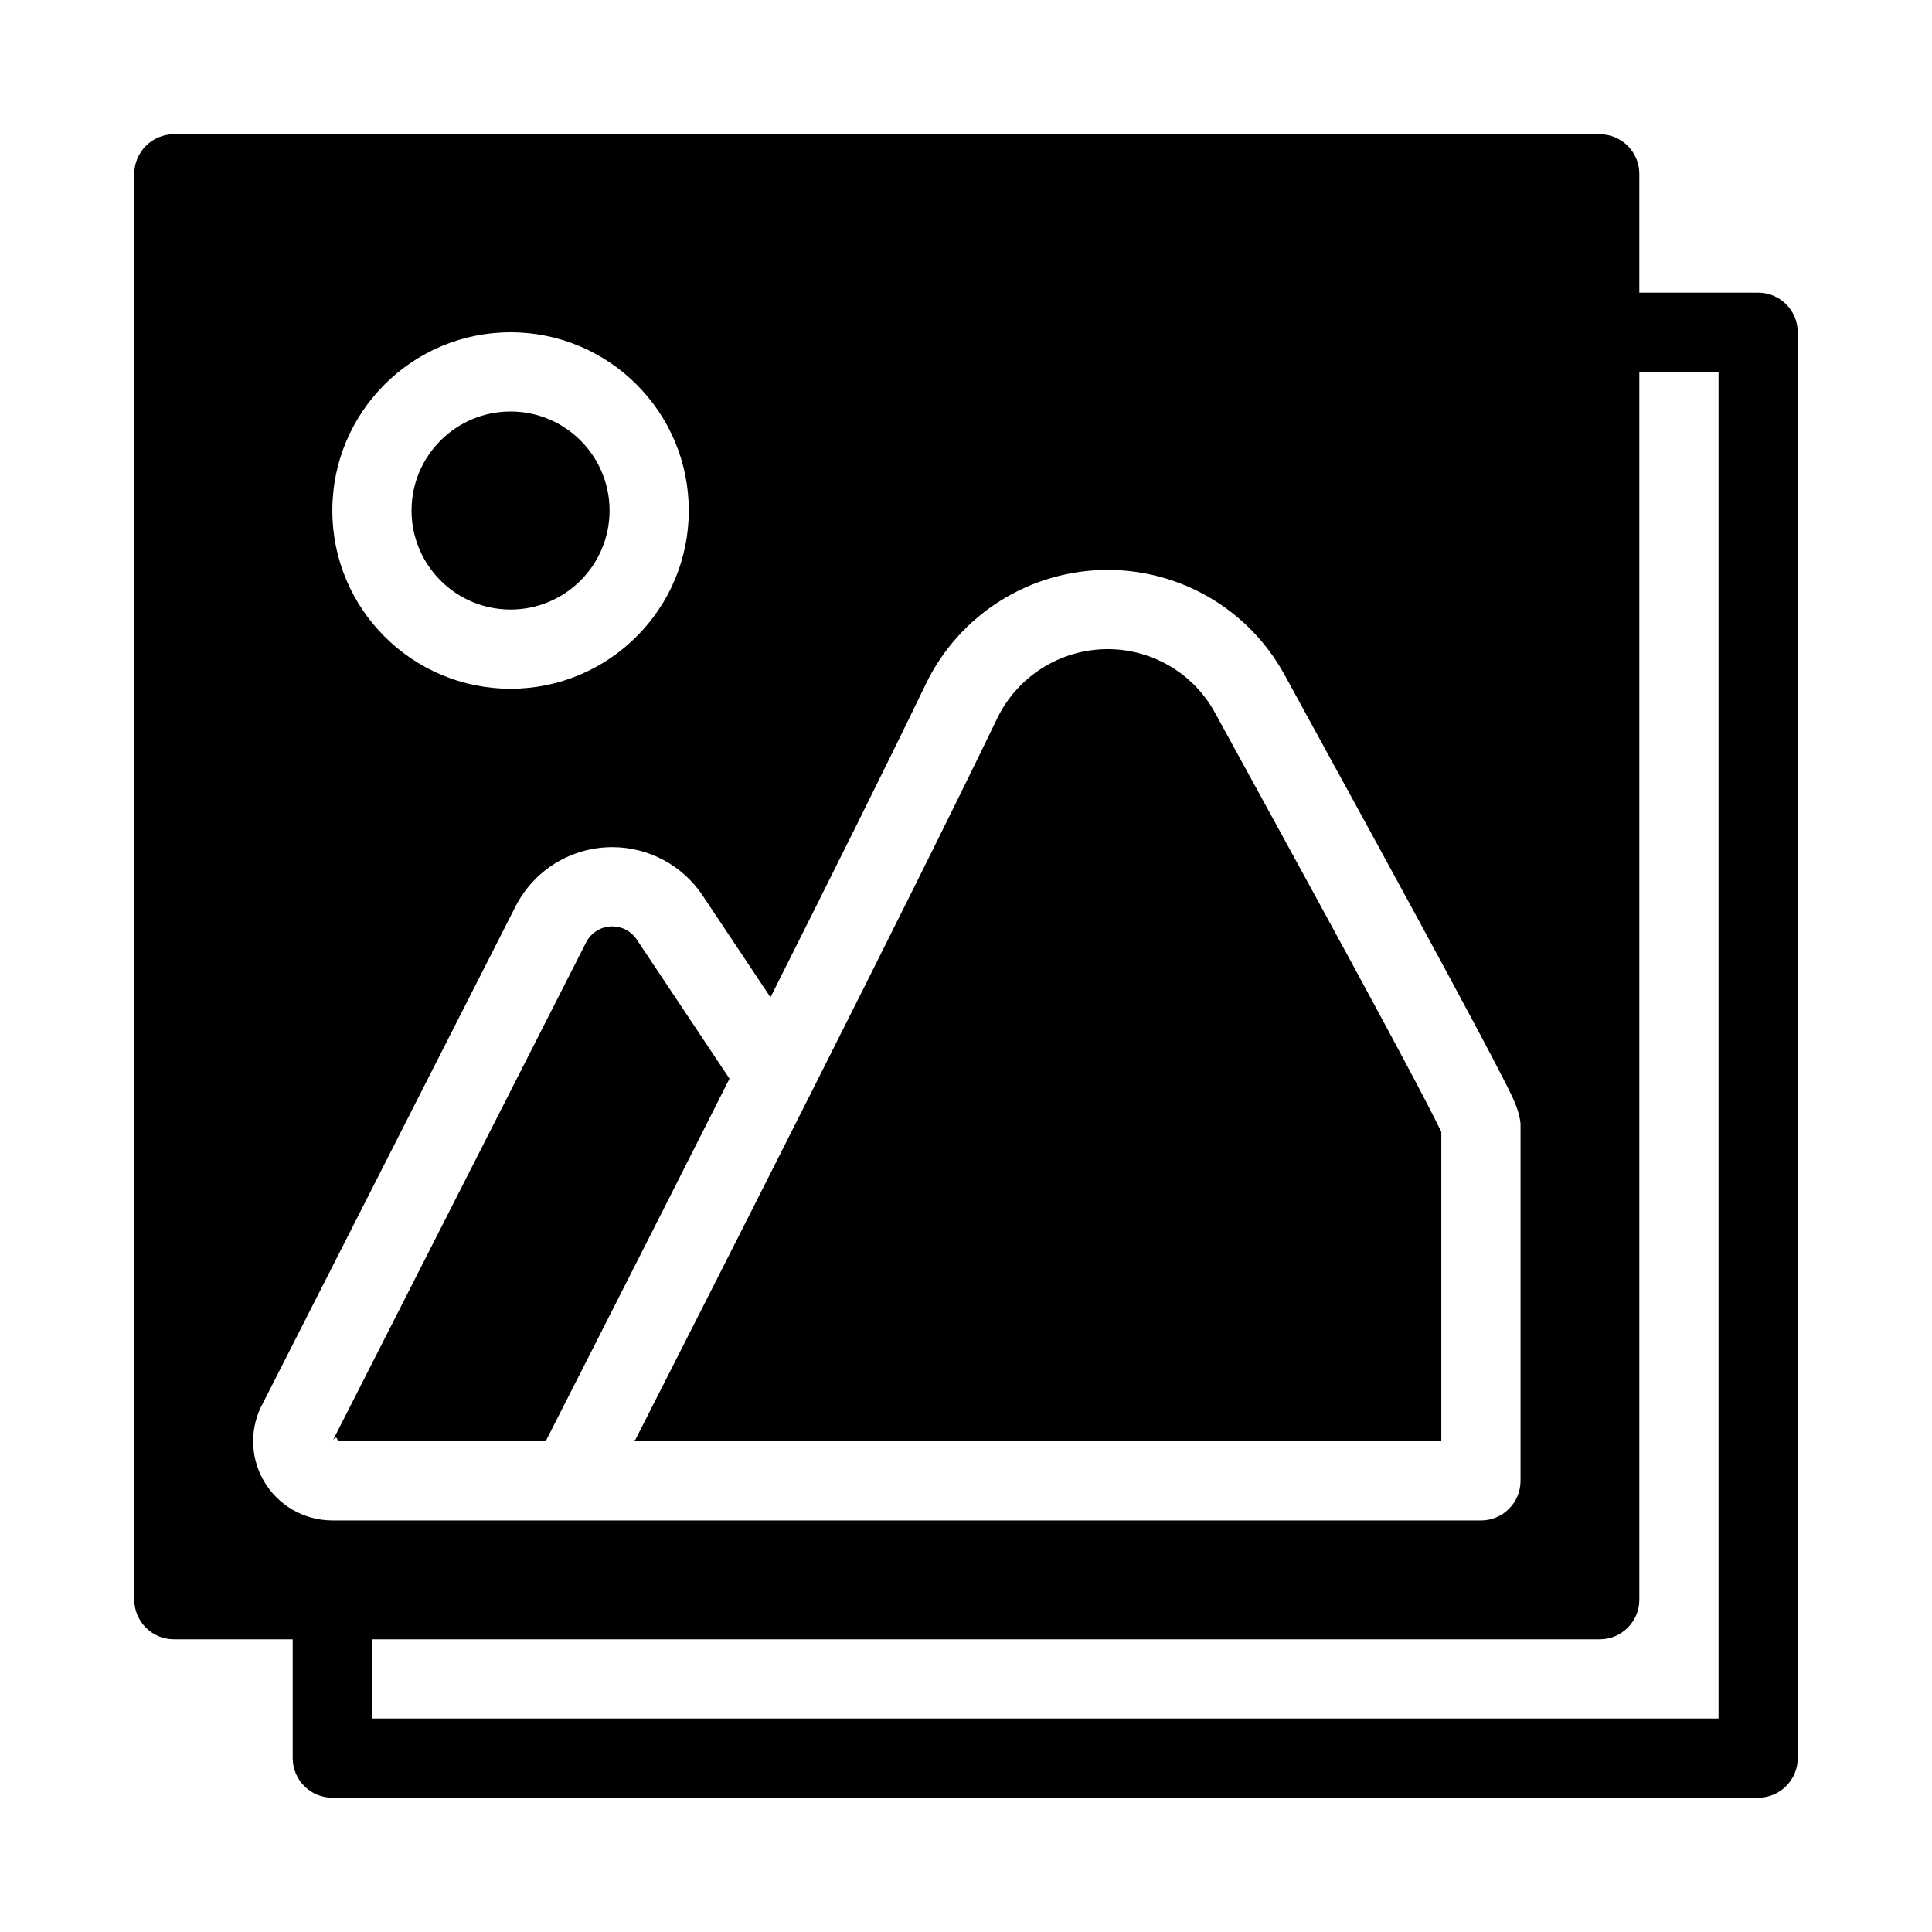
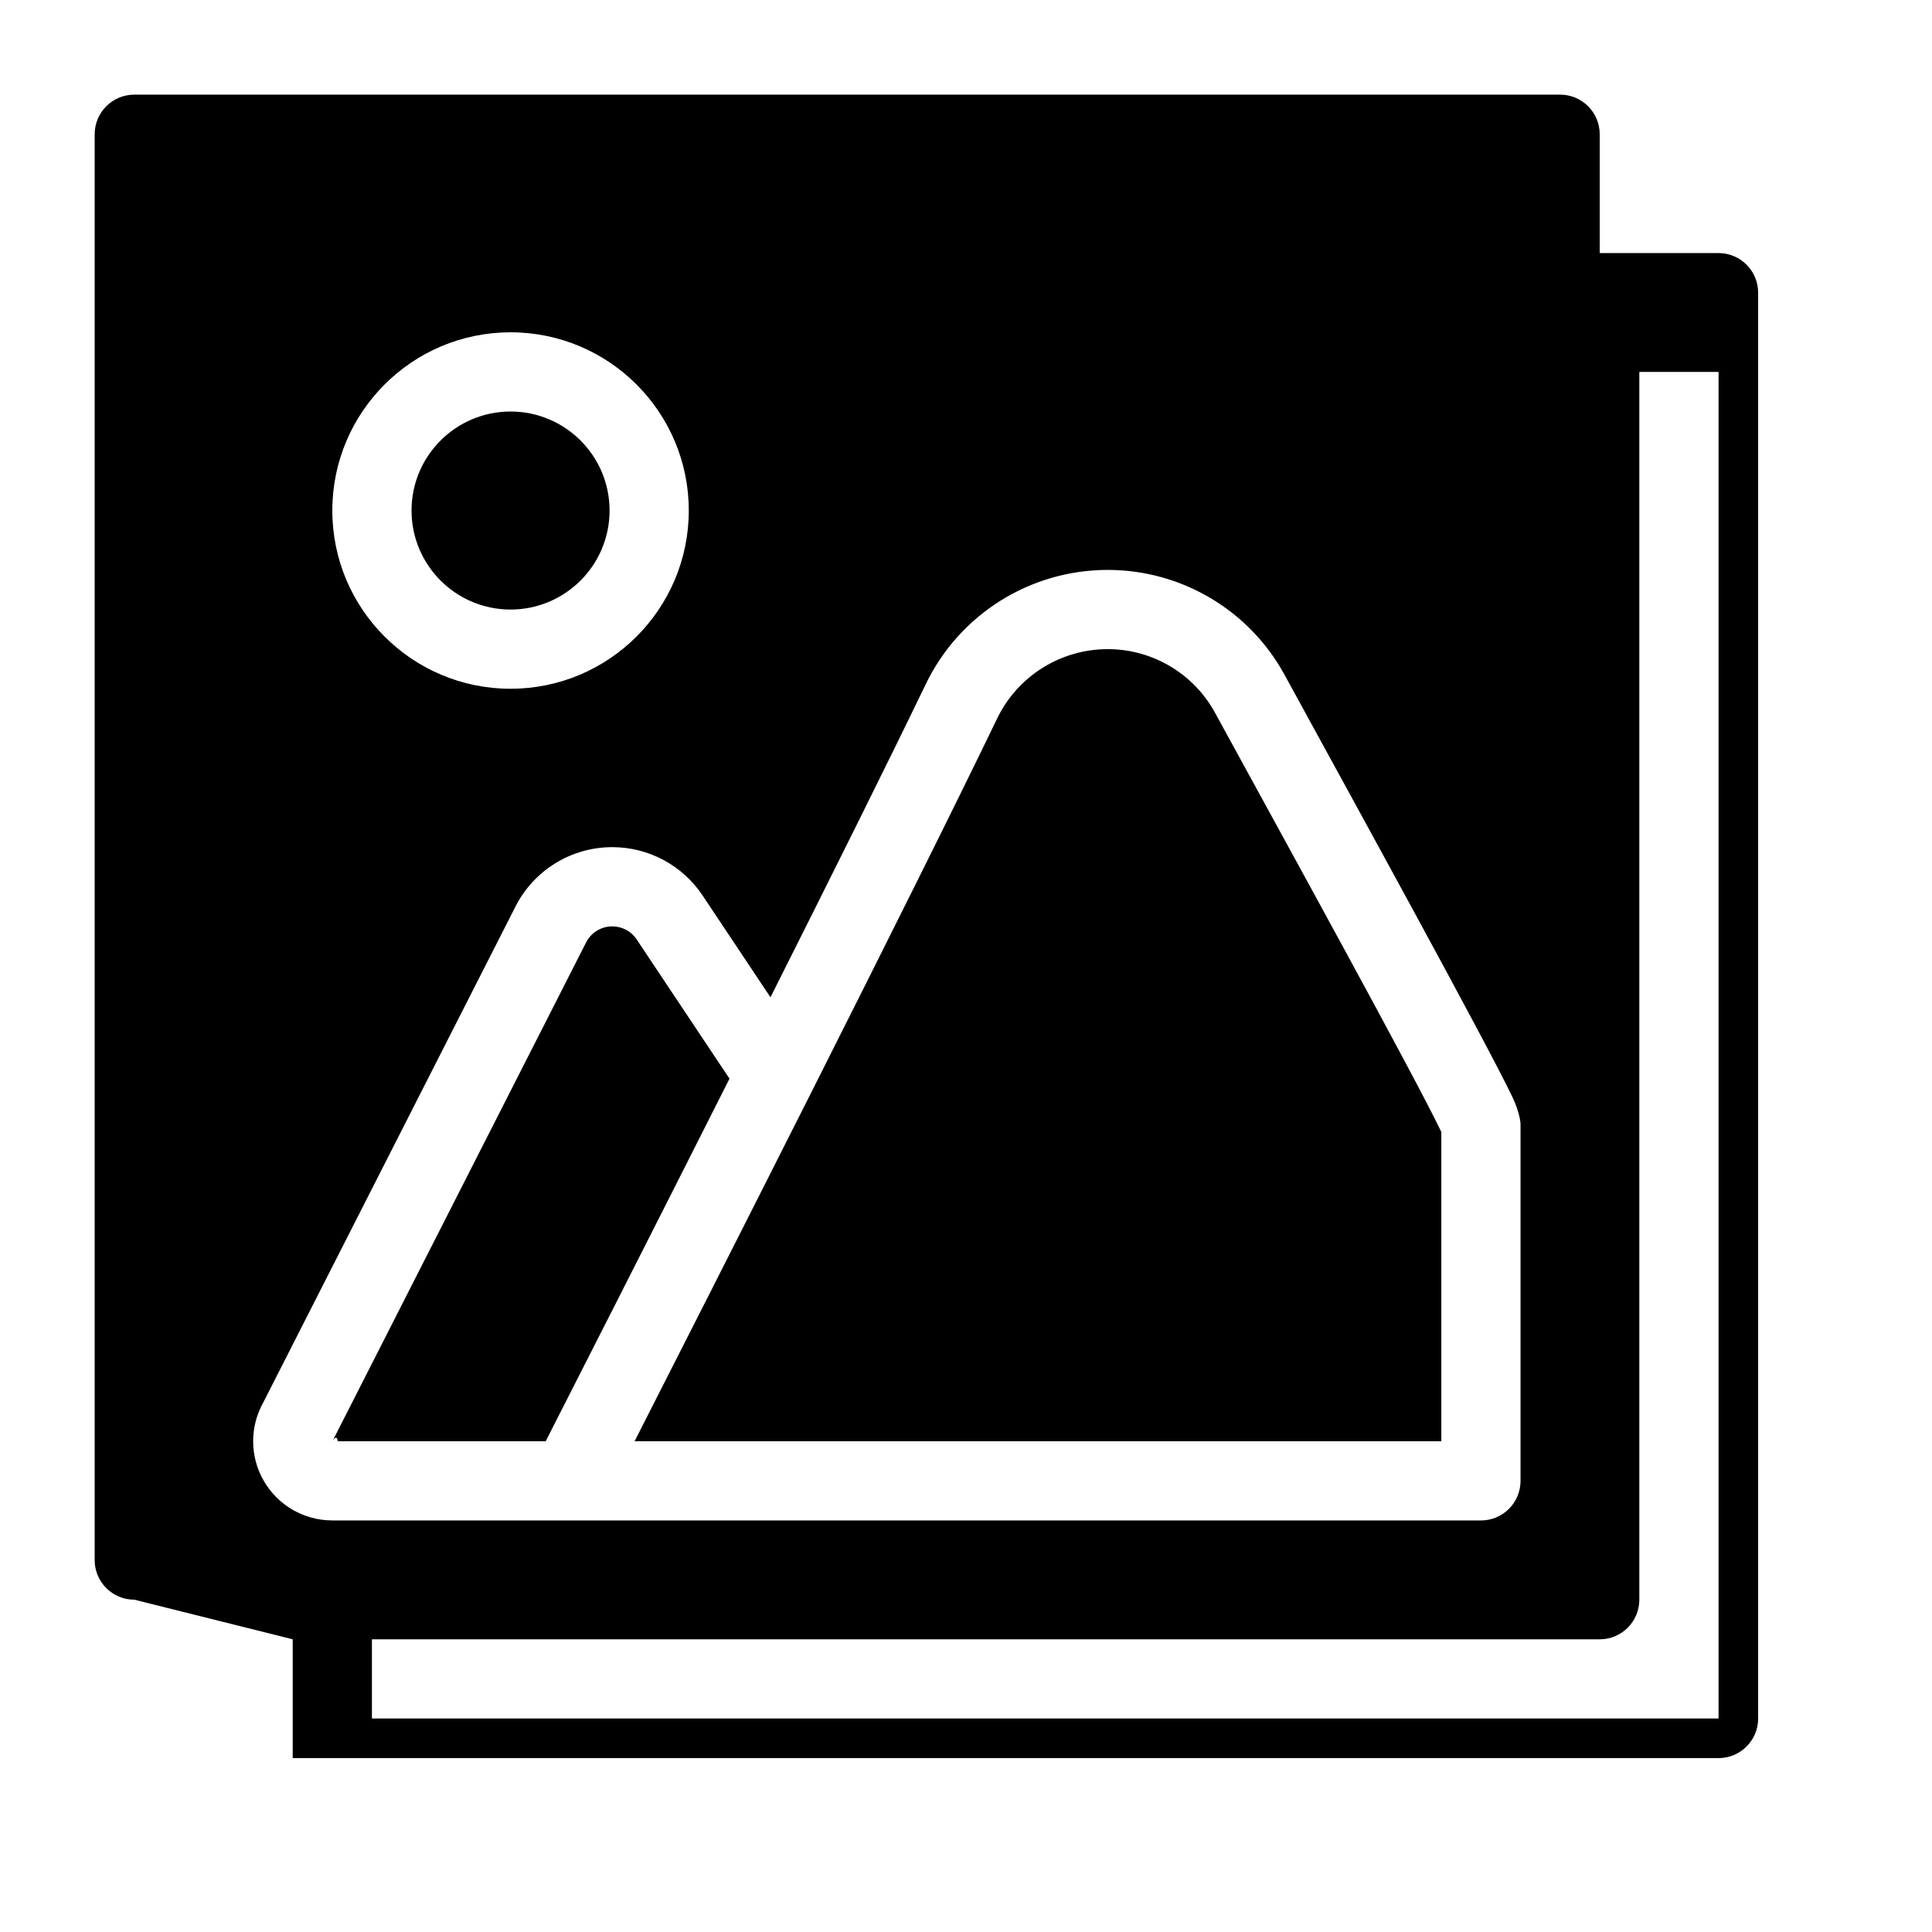
<svg xmlns="http://www.w3.org/2000/svg" fill="#000000" width="800px" height="800px" version="1.1" viewBox="144 144 512 512">
-   <path d="m221.57 578.43v31.488c0 5.797 4.703 10.496 10.496 10.496h377.86c5.793 0 10.496-4.699 10.496-10.496v-377.86c0-5.793-4.703-10.496-10.496-10.496h-31.488v-31.488c0-5.793-4.703-10.496-10.496-10.496h-377.86c-5.793 0-10.496 4.703-10.496 10.496v377.86c0 5.797 4.703 10.496 10.496 10.496zm356.87-335.87v325.38c0 5.797-4.703 10.496-10.496 10.496h-325.38v20.992h356.87v-356.86zm-346.37 304.38h304.39c5.793 0 10.496-4.699 10.496-10.496v-94.461c0-0.652-0.293-3.359-2.195-7.348-6.852-14.348-42.047-78.355-60.363-111.84-9.359-17.121-27.32-27.762-46.832-27.762h-0.008c-20.574 0-39.32 11.777-48.242 30.312-9.469 19.68-24.969 50.789-41.133 82.949l-17.992-26.984c-5.332-8-14.305-12.805-23.918-12.805h-0.031c-10.812 0-20.723 6.074-25.621 15.711l-66.852 131.46c-3.609 6.434-3.578 14.305 0.105 20.719 3.738 6.516 10.684 10.535 18.199 10.535zm56.543-20.992c7.359-14.43 27.574-54.168 48.711-96.09l-24.602-36.902c-1.438-2.164-3.863-3.453-6.453-3.453h-0.031c-2.918 0-5.586 1.637-6.91 4.238l-66.961 131.67-0.297 0.535c0.945-1.613 1.418-0.805 1.418 0zm237.35-81.953v81.953h-213.79c20.184-39.652 74.164-146.01 96.059-191.5 5.426-11.262 16.824-18.418 29.328-18.418h0.008c11.84 0 22.734 6.453 28.414 16.844 18.148 33.18 53.047 96.598 59.836 110.81zm-246.66-211.93c-26.074 0-47.234 21.16-47.234 47.23 0 26.074 21.16 47.234 47.234 47.234 26.07 0 47.23-21.16 47.23-47.234 0-26.07-21.16-47.23-47.23-47.23zm0 20.992c14.484 0 26.238 11.754 26.238 26.238s-11.754 26.242-26.238 26.242c-14.484 0-26.242-11.758-26.242-26.242s11.758-26.238 26.242-26.238z" fill-rule="evenodd" />
+   <path d="m221.57 578.43v31.488h377.86c5.793 0 10.496-4.699 10.496-10.496v-377.86c0-5.793-4.703-10.496-10.496-10.496h-31.488v-31.488c0-5.793-4.703-10.496-10.496-10.496h-377.86c-5.793 0-10.496 4.703-10.496 10.496v377.86c0 5.797 4.703 10.496 10.496 10.496zm356.87-335.87v325.38c0 5.797-4.703 10.496-10.496 10.496h-325.38v20.992h356.87v-356.86zm-346.37 304.38h304.39c5.793 0 10.496-4.699 10.496-10.496v-94.461c0-0.652-0.293-3.359-2.195-7.348-6.852-14.348-42.047-78.355-60.363-111.84-9.359-17.121-27.32-27.762-46.832-27.762h-0.008c-20.574 0-39.32 11.777-48.242 30.312-9.469 19.68-24.969 50.789-41.133 82.949l-17.992-26.984c-5.332-8-14.305-12.805-23.918-12.805h-0.031c-10.812 0-20.723 6.074-25.621 15.711l-66.852 131.46c-3.609 6.434-3.578 14.305 0.105 20.719 3.738 6.516 10.684 10.535 18.199 10.535zm56.543-20.992c7.359-14.43 27.574-54.168 48.711-96.09l-24.602-36.902c-1.438-2.164-3.863-3.453-6.453-3.453h-0.031c-2.918 0-5.586 1.637-6.91 4.238l-66.961 131.67-0.297 0.535c0.945-1.613 1.418-0.805 1.418 0zm237.35-81.953v81.953h-213.79c20.184-39.652 74.164-146.01 96.059-191.5 5.426-11.262 16.824-18.418 29.328-18.418h0.008c11.84 0 22.734 6.453 28.414 16.844 18.148 33.18 53.047 96.598 59.836 110.81zm-246.66-211.93c-26.074 0-47.234 21.16-47.234 47.23 0 26.074 21.16 47.234 47.234 47.234 26.07 0 47.23-21.16 47.23-47.234 0-26.07-21.16-47.23-47.23-47.23zm0 20.992c14.484 0 26.238 11.754 26.238 26.238s-11.754 26.242-26.238 26.242c-14.484 0-26.242-11.758-26.242-26.242s11.758-26.238 26.242-26.238z" fill-rule="evenodd" />
</svg>